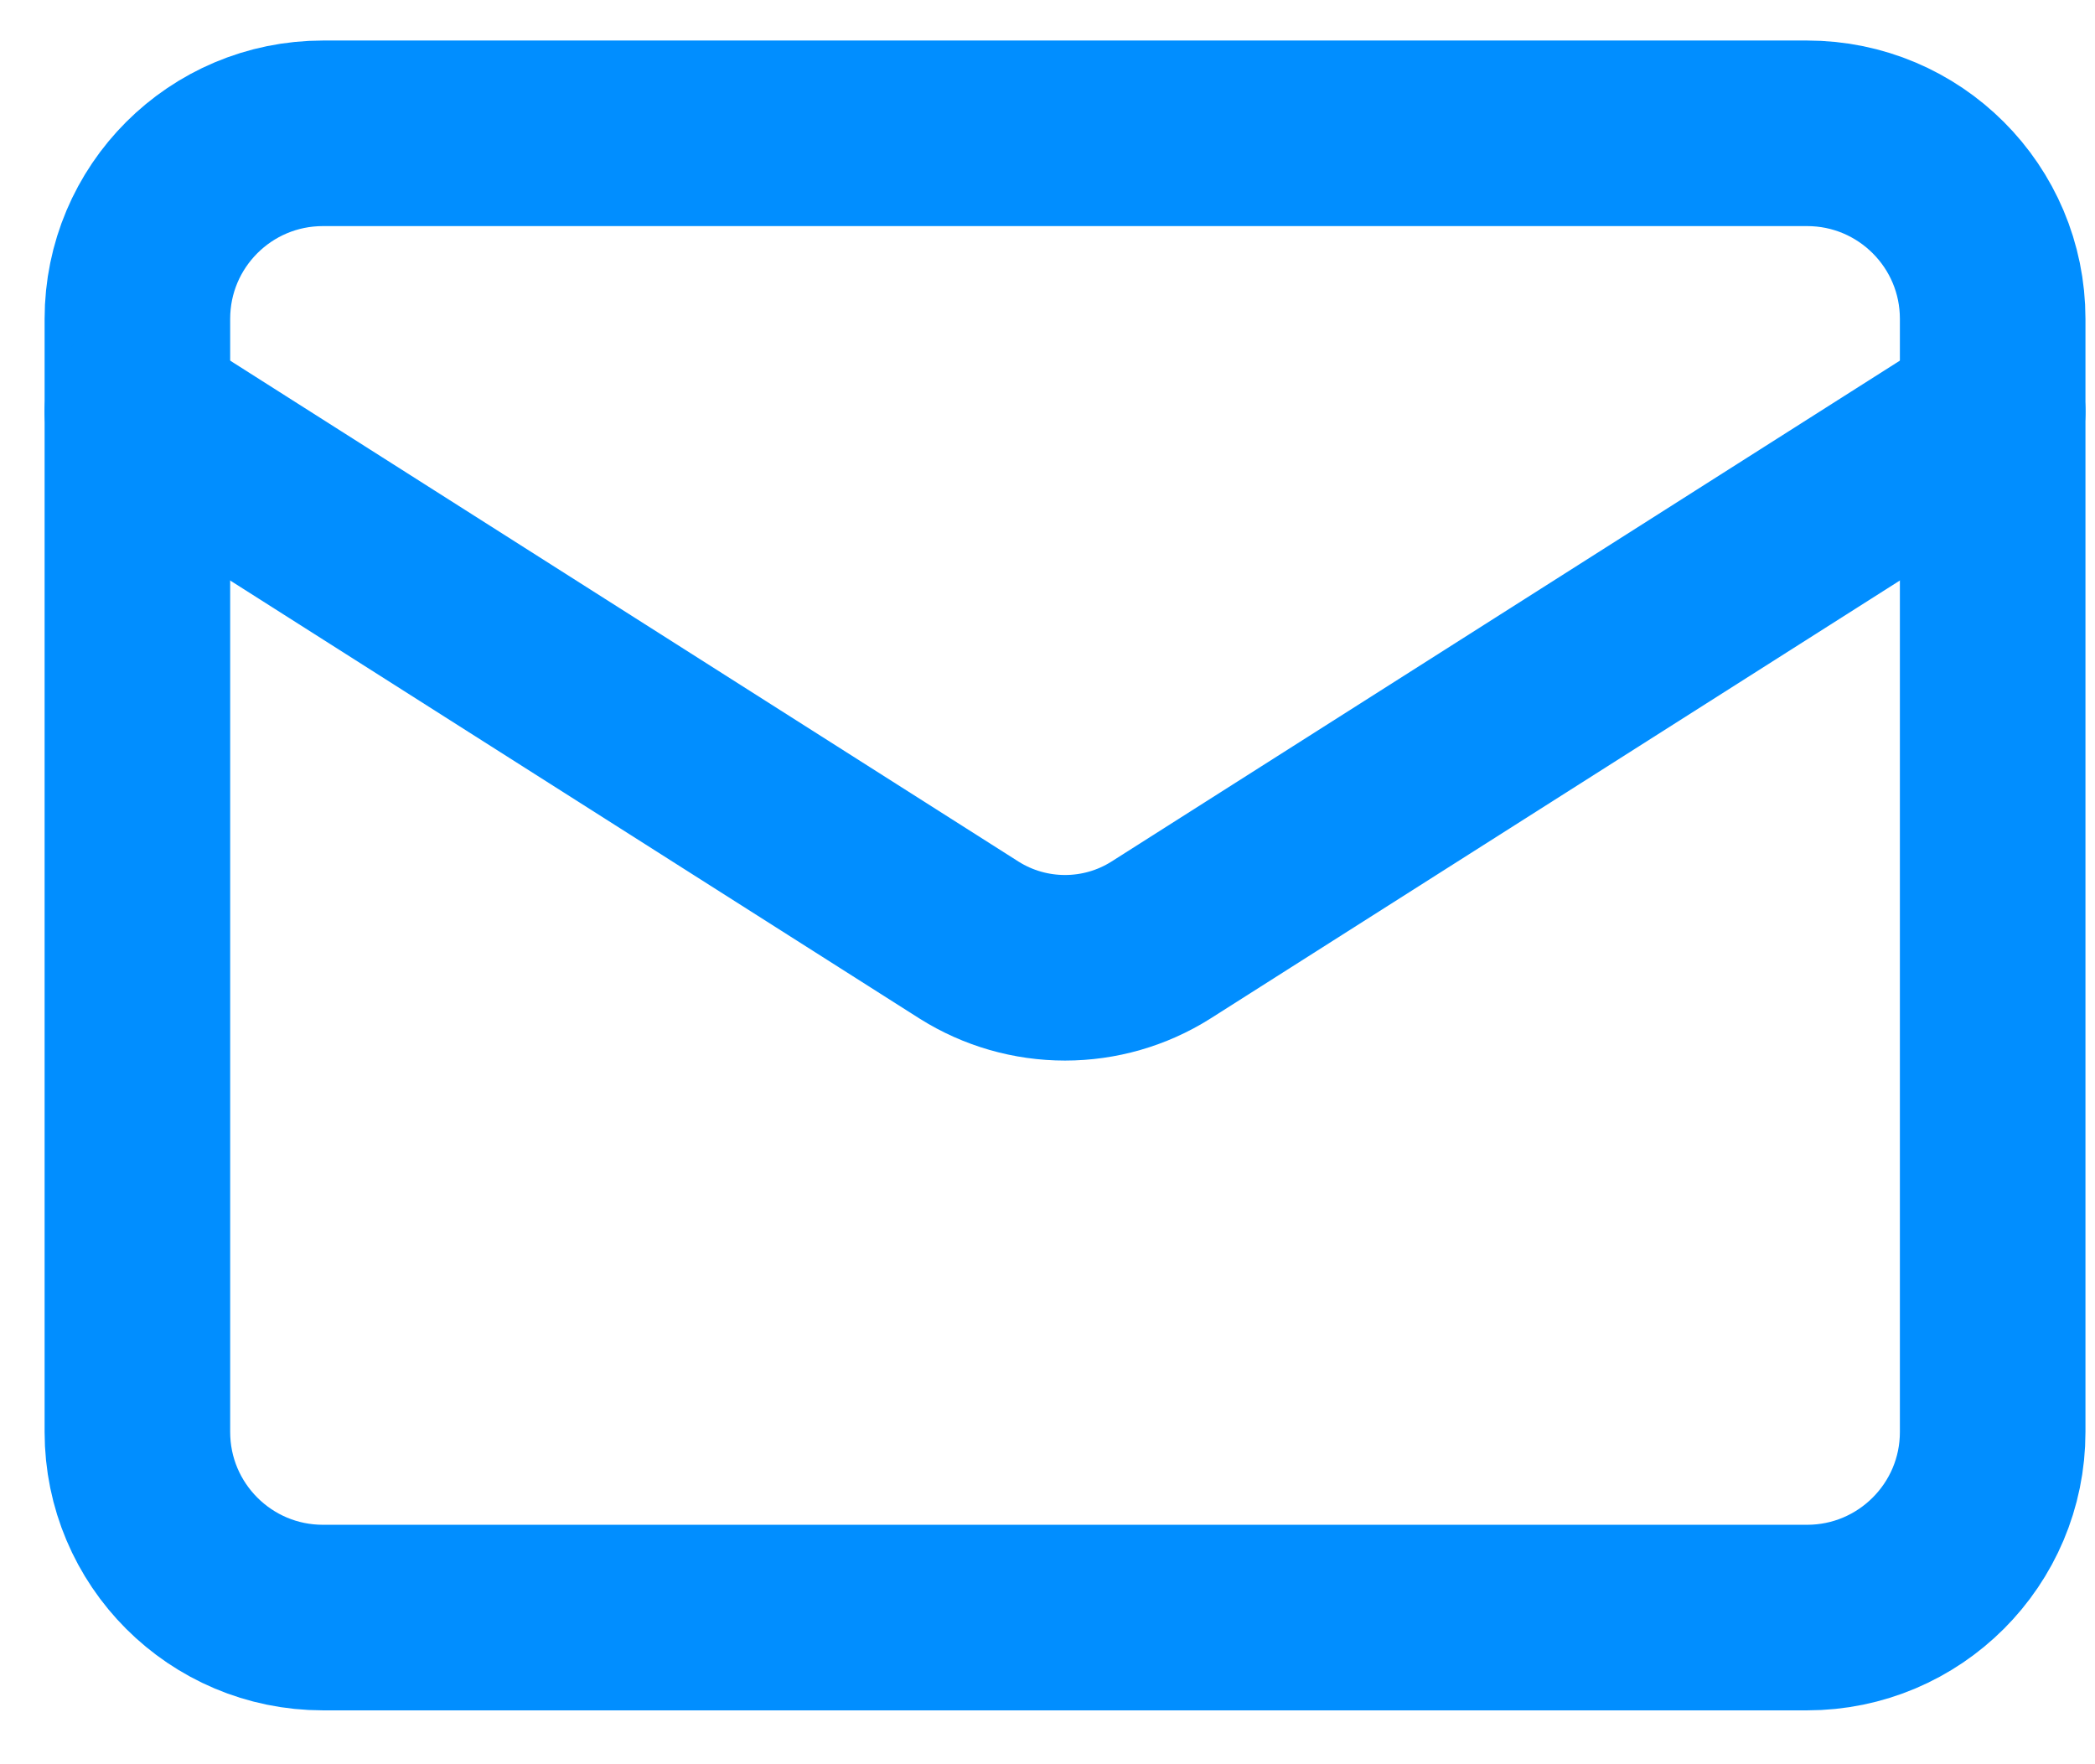
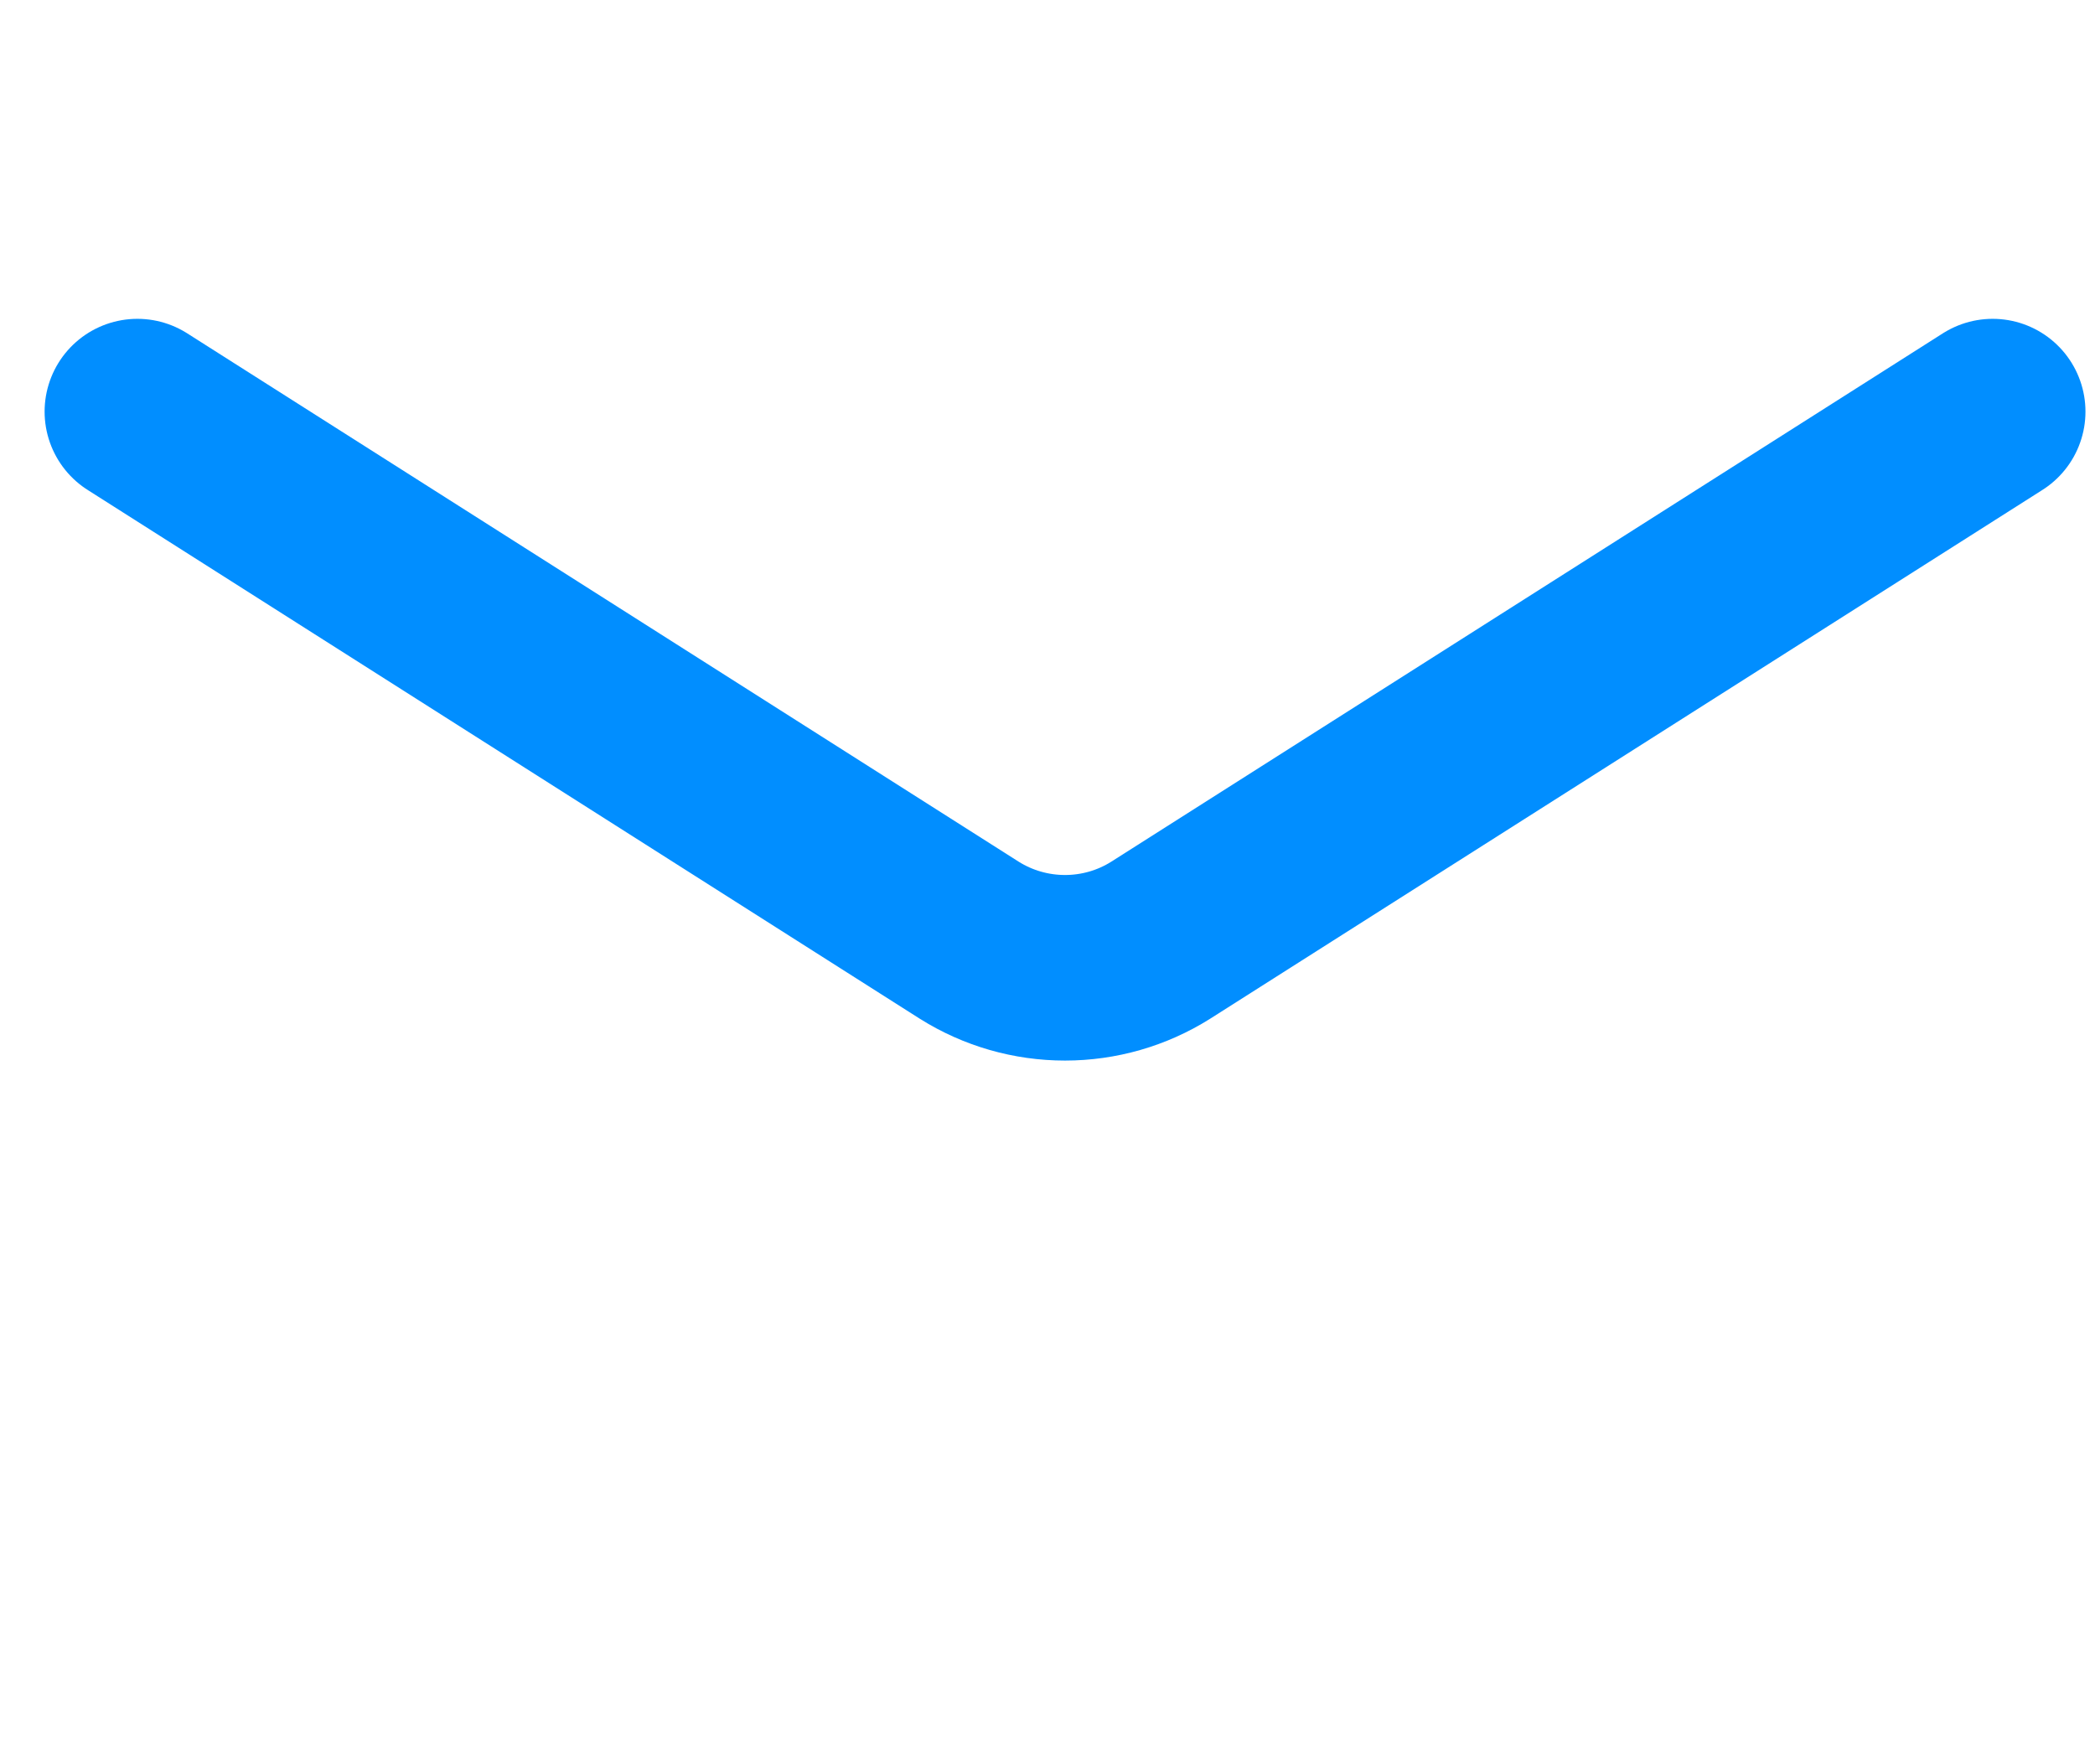
<svg xmlns="http://www.w3.org/2000/svg" width="19" height="16" viewBox="0 0 19 16" fill="none">
-   <path d="M16.389 1.209H2.929C1.999 1.209 1.246 1.962 1.246 2.892V12.987C1.246 13.916 1.999 14.67 2.929 14.67H16.389C17.318 14.67 18.072 13.916 18.072 12.987V2.892C18.072 1.962 17.318 1.209 16.389 1.209Z" stroke="#018EFF" stroke-width="1.683" stroke-linecap="round" stroke-linejoin="round" />
  <path d="M18.072 3.733L10.525 8.528C10.266 8.691 9.965 8.777 9.659 8.777C9.352 8.777 9.052 8.691 8.792 8.528L1.246 3.733" stroke="#018EFF" stroke-width="1.683" stroke-linecap="round" stroke-linejoin="round" />
</svg>